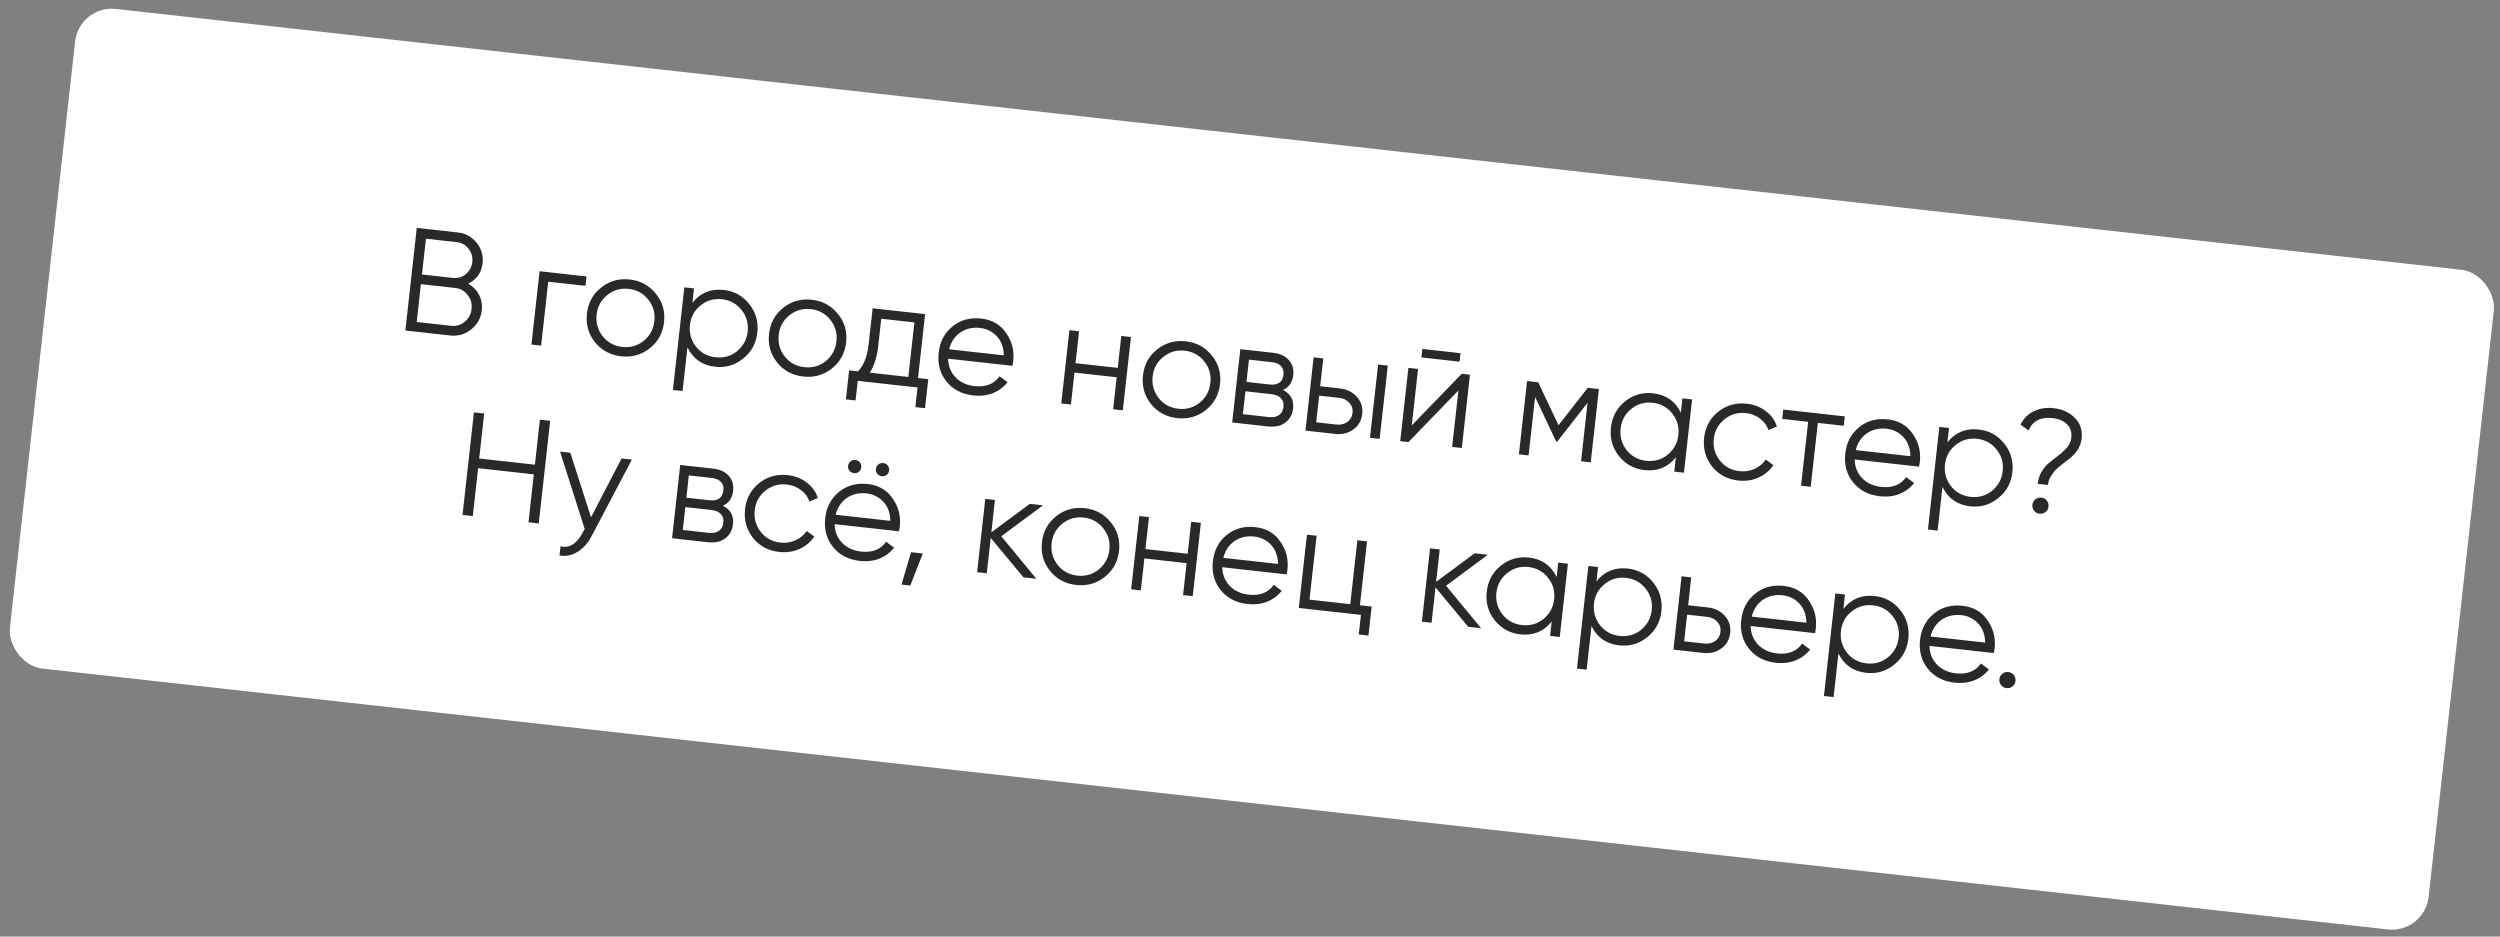
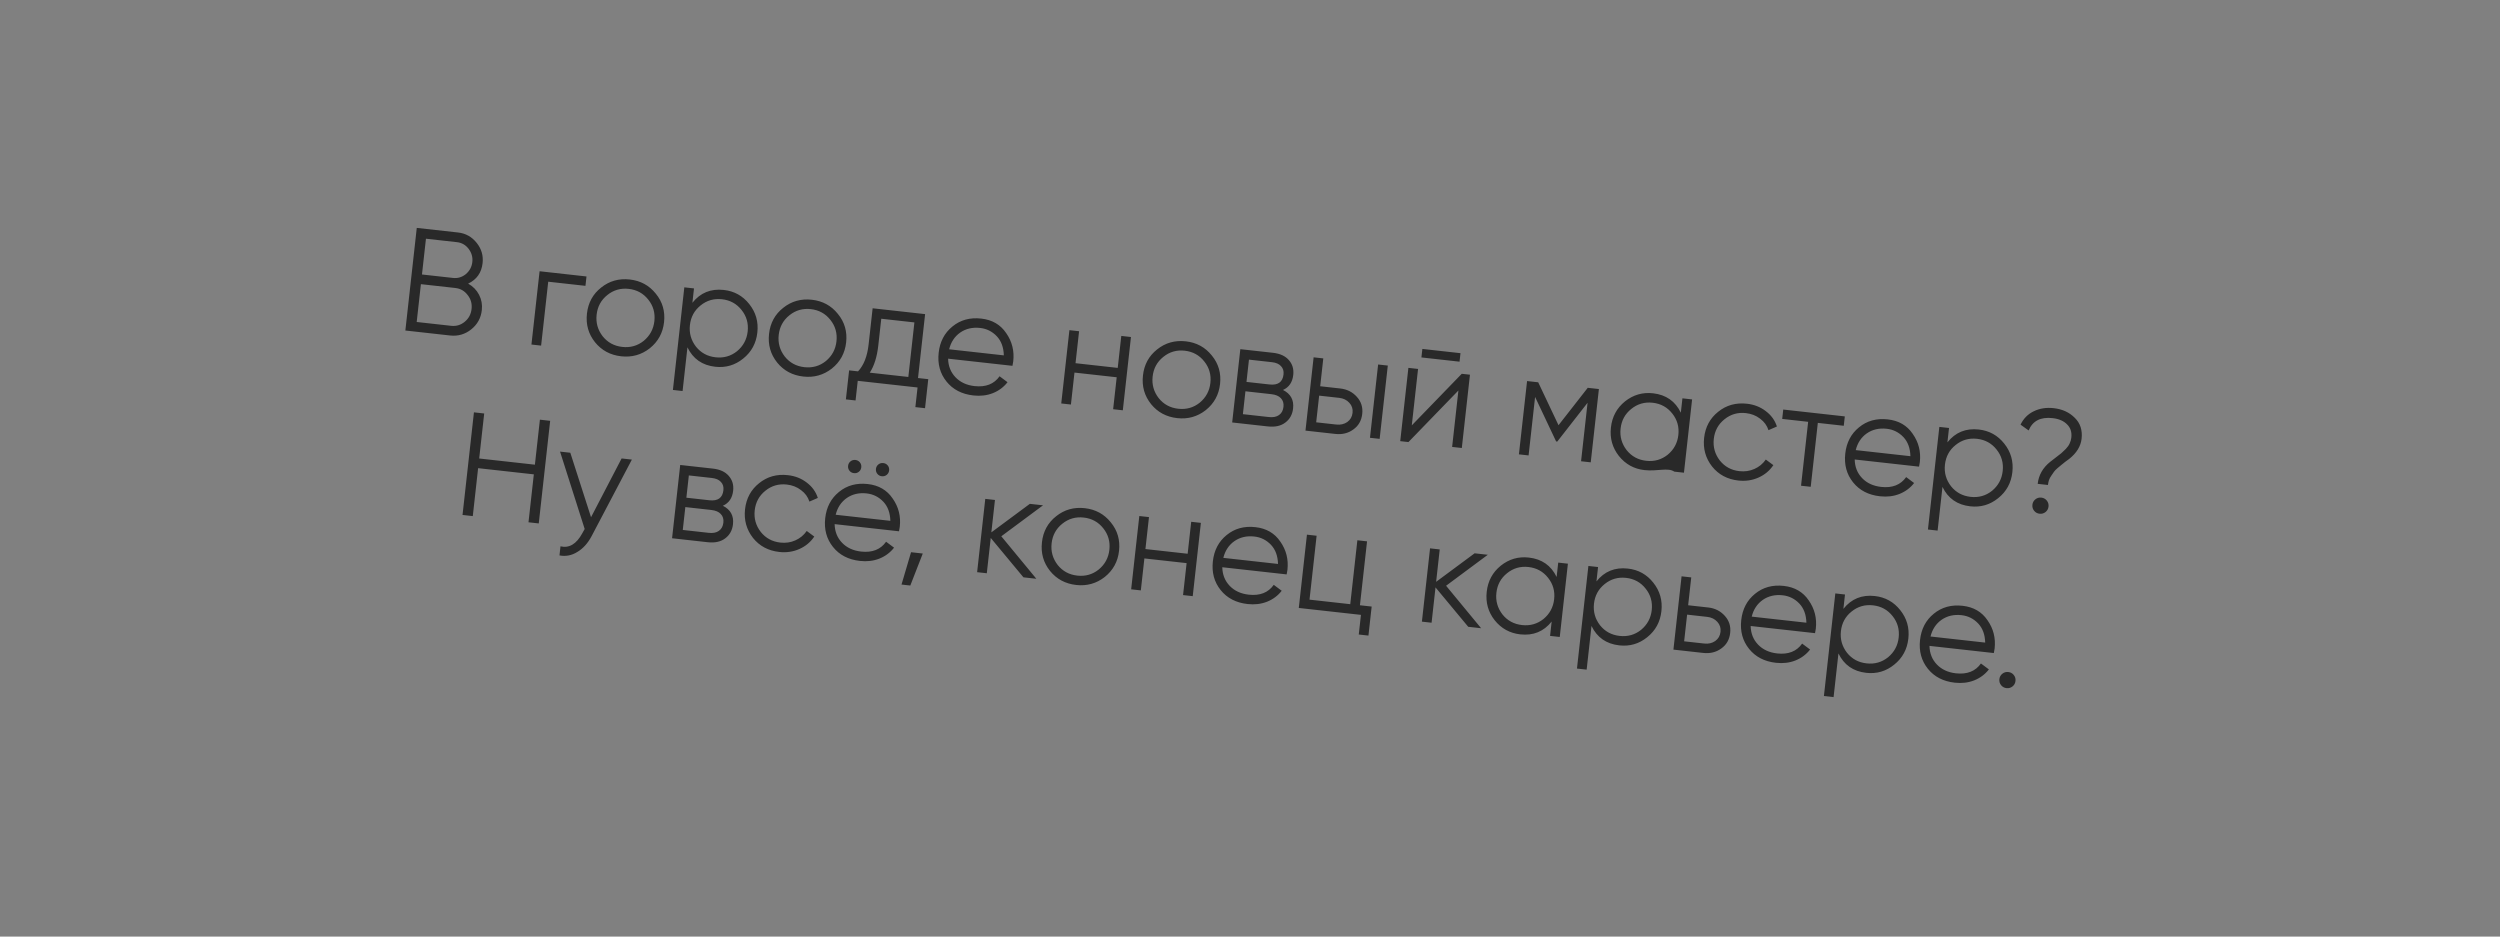
<svg xmlns="http://www.w3.org/2000/svg" width="339" height="127" viewBox="0 0 339 127" fill="none">
  <rect x="0" y="0" width="339" height="127" fill="#808080" stroke="none" />
-   <rect x="10.738" y="0.66" width="330" height="90" rx="5" transform="rotate(6.346 10.738 0.66)" fill="white" />
-   <path d="M63.481 38.46C64.138 38.828 64.632 39.333 64.963 39.973C65.294 40.614 65.419 41.305 65.336 42.047C65.217 43.12 64.737 43.993 63.898 44.664C63.059 45.336 62.102 45.611 61.029 45.492L54.966 44.818L56.514 30.904L62.119 31.527C63.139 31.64 63.979 32.109 64.639 32.934C65.287 33.744 65.554 34.659 65.44 35.679C65.296 36.978 64.643 37.905 63.481 38.46ZM61.973 32.839L57.759 32.37L57.22 37.22L61.434 37.689C62.07 37.76 62.646 37.589 63.161 37.177C63.679 36.738 63.975 36.187 64.049 35.525C64.121 34.876 63.953 34.28 63.543 33.738C63.133 33.209 62.609 32.91 61.973 32.839ZM56.504 43.661L61.175 44.18C61.864 44.257 62.474 44.077 63.006 43.639C63.551 43.203 63.864 42.621 63.945 41.892C64.024 41.177 63.846 40.547 63.41 40.002C62.989 39.445 62.434 39.128 61.745 39.052L57.074 38.532L56.504 43.661ZM73.168 36.78L79.529 37.488L79.388 38.76L74.339 38.199L73.375 46.865L72.063 46.719L73.168 36.78ZM88.102 47.235C86.971 48.115 85.683 48.475 84.239 48.315C82.768 48.151 81.584 47.516 80.687 46.41C79.792 45.291 79.426 43.996 79.59 42.525C79.754 41.054 80.394 39.878 81.512 38.996C82.631 38.101 83.926 37.735 85.397 37.899C86.855 38.061 88.031 38.702 88.926 39.821C89.836 40.928 90.209 42.217 90.046 43.688C89.883 45.146 89.236 46.328 88.102 47.235ZM81.723 45.6C82.395 46.439 83.28 46.92 84.38 47.042C85.48 47.165 86.45 46.89 87.289 46.219C88.131 45.521 88.613 44.629 88.734 43.542C88.856 42.442 88.582 41.473 87.91 40.633C87.24 39.781 86.355 39.293 85.255 39.171C84.156 39.049 83.185 39.33 82.344 40.014C81.505 40.686 81.024 41.571 80.902 42.671C80.781 43.758 81.055 44.734 81.723 45.6ZM98.147 39.317C99.565 39.474 100.715 40.112 101.597 41.23C102.492 42.349 102.859 43.637 102.696 45.095C102.534 46.553 101.894 47.729 100.775 48.624C99.669 49.521 98.407 49.89 96.989 49.733C95.227 49.537 93.969 48.659 93.217 47.099L92.558 53.023L91.246 52.877L92.794 38.963L94.106 39.109L93.889 41.057C94.965 39.701 96.385 39.121 98.147 39.317ZM94.374 47.007C95.046 47.846 95.931 48.327 97.031 48.449C98.131 48.572 99.1 48.297 99.94 47.626C100.782 46.928 101.264 46.036 101.385 44.949C101.507 43.849 101.232 42.88 100.561 42.04C99.891 41.188 99.006 40.7 97.906 40.578C96.806 40.456 95.836 40.737 94.995 41.421C94.156 42.093 93.675 42.978 93.553 44.078C93.432 45.165 93.706 46.141 94.374 47.007ZM112.793 49.981C111.662 50.861 110.375 51.221 108.93 51.06C107.459 50.897 106.275 50.262 105.379 49.156C104.484 48.037 104.118 46.742 104.282 45.271C104.445 43.8 105.086 42.624 106.203 41.742C107.323 40.847 108.618 40.481 110.088 40.645C111.546 40.807 112.723 41.447 113.618 42.567C114.528 43.674 114.901 44.963 114.737 46.434C114.575 47.892 113.927 49.074 112.793 49.981ZM106.415 48.346C107.086 49.185 107.972 49.666 109.072 49.788C110.172 49.911 111.141 49.636 111.98 48.965C112.823 48.267 113.304 47.375 113.425 46.288C113.548 45.188 113.273 44.219 112.602 43.379C111.932 42.527 111.047 42.039 109.947 41.917C108.847 41.795 107.877 42.076 107.036 42.76C106.197 43.432 105.716 44.317 105.593 45.417C105.473 46.504 105.746 47.48 106.415 48.346ZM125.445 42.594L124.482 51.261L125.873 51.415L125.435 55.351L124.123 55.205L124.42 52.542L116.31 51.64L116.013 54.303L114.702 54.157L115.139 50.222L116.352 50.356C117.128 49.531 117.605 48.316 117.783 46.712L118.329 41.803L125.445 42.594ZM117.942 50.533L123.17 51.115L123.992 43.72L119.5 43.221L119.095 46.858C118.924 48.395 118.54 49.62 117.942 50.533ZM133.051 43.198C134.536 43.363 135.663 44.019 136.435 45.164C137.234 46.3 137.555 47.576 137.397 48.994C137.39 49.06 137.354 49.264 137.289 49.606L128.563 48.636C128.585 49.644 128.921 50.486 129.57 51.162C130.219 51.838 131.081 52.236 132.154 52.355C133.665 52.523 134.794 52.079 135.542 51.022L136.62 51.826C136.103 52.493 135.437 52.989 134.623 53.314C133.823 53.628 132.947 53.731 131.993 53.625C130.429 53.451 129.211 52.819 128.34 51.73C127.468 50.64 127.116 49.34 127.284 47.829C127.451 46.332 128.072 45.147 129.149 44.274C130.227 43.387 131.528 43.029 133.051 43.198ZM132.91 44.471C131.876 44.356 130.974 44.564 130.204 45.095C129.447 45.628 128.948 46.384 128.704 47.363L136.119 48.188C136.091 47.112 135.777 46.252 135.178 45.608C134.554 44.949 133.798 44.569 132.91 44.471ZM151.565 49.886L152.047 45.552L153.359 45.698L152.254 55.637L150.942 55.491L151.424 51.158L145.699 50.521L145.217 54.854L143.905 54.709L145.011 44.77L146.323 44.916L145.841 49.249L151.565 49.886ZM163.496 55.619C162.365 56.5 161.078 56.86 159.633 56.699C158.162 56.535 156.979 55.901 156.082 54.795C155.187 53.676 154.821 52.381 154.985 50.91C155.148 49.439 155.789 48.262 156.906 47.381C158.026 46.485 159.321 46.12 160.792 46.283C162.249 46.445 163.426 47.086 164.321 48.205C165.231 49.312 165.604 50.602 165.44 52.072C165.278 53.53 164.63 54.712 163.496 55.619ZM157.118 53.984C157.789 54.824 158.675 55.305 159.775 55.427C160.875 55.549 161.844 55.275 162.684 54.603C163.526 53.906 164.007 53.013 164.128 51.927C164.251 50.827 163.976 49.857 163.305 49.018C162.635 48.165 161.75 47.678 160.65 47.555C159.55 47.433 158.58 47.714 157.739 48.399C156.9 49.07 156.419 49.956 156.297 51.056C156.176 52.142 156.449 53.119 157.118 53.984ZM173.972 52.88C175.014 53.399 175.472 54.234 175.343 55.387C175.252 56.209 174.899 56.847 174.285 57.302C173.684 57.759 172.894 57.932 171.913 57.823L167.083 57.286L168.188 47.347L172.621 47.84C173.575 47.946 174.29 48.274 174.765 48.823C175.254 49.374 175.454 50.047 175.366 50.842C175.255 51.836 174.791 52.515 173.972 52.88ZM172.479 49.112L169.359 48.765L169.023 51.787L172.143 52.134C173.296 52.262 173.93 51.809 174.045 50.776C174.097 50.312 173.984 49.937 173.707 49.651C173.445 49.354 173.036 49.174 172.479 49.112ZM168.536 56.16L172.055 56.551C172.638 56.616 173.097 56.526 173.433 56.282C173.782 56.039 173.984 55.666 174.04 55.162C174.093 54.685 173.976 54.296 173.687 53.996C173.412 53.697 172.983 53.515 172.399 53.45L168.881 53.059L168.536 56.16ZM179.019 52.375L181.742 52.678C182.656 52.78 183.406 53.158 183.99 53.813C184.576 54.456 184.819 55.227 184.719 56.128C184.617 57.042 184.21 57.748 183.497 58.246C182.811 58.747 181.998 58.945 181.057 58.84L177.022 58.391L178.127 48.453L179.439 48.598L179.019 52.375ZM185.768 59.364L186.873 49.425L188.185 49.571L187.08 59.51L185.768 59.364ZM178.475 57.265L181.198 57.568C181.768 57.631 182.264 57.519 182.685 57.23C183.107 56.928 183.348 56.512 183.407 55.982C183.466 55.452 183.322 55 182.974 54.626C182.628 54.239 182.17 54.014 181.601 53.95L178.877 53.647L178.475 57.265ZM197.913 49.043L192.744 48.468L192.873 47.315L198.041 47.89L197.913 49.043ZM191.438 57.68L198.213 50.686L199.326 50.81L198.221 60.749L196.909 60.603L197.76 52.95L190.985 59.944L189.872 59.82L190.977 49.882L192.289 50.028L191.438 57.68ZM215.299 52.586L216.81 52.754L215.704 62.693L214.392 62.547L215.274 54.616L211.168 59.874L211.009 59.857L208.158 53.825L207.276 61.756L205.964 61.61L207.07 51.671L208.58 51.839L211.334 57.659L215.299 52.586ZM227.921 55.962L228.137 54.014L229.449 54.16L228.344 64.099L227.032 63.953L227.249 62.005C226.172 63.361 224.753 63.941 222.99 63.745C221.572 63.587 220.416 62.949 219.521 61.83C218.639 60.712 218.279 59.424 218.441 57.967C218.603 56.509 219.237 55.332 220.343 54.435C221.462 53.54 222.731 53.171 224.149 53.329C225.911 53.525 227.168 54.403 227.921 55.962ZM220.574 61.041C221.246 61.88 222.131 62.361 223.231 62.484C224.331 62.606 225.301 62.331 226.14 61.66C226.982 60.962 227.464 60.07 227.585 58.983C227.707 57.883 227.433 56.914 226.761 56.075C226.091 55.222 225.206 54.734 224.107 54.612C223.007 54.49 222.036 54.771 221.196 55.456C220.356 56.127 219.875 57.013 219.753 58.112C219.632 59.199 219.906 60.175 220.574 61.041ZM235.727 65.161C234.229 64.995 233.039 64.359 232.155 63.255C231.275 62.124 230.916 60.83 231.078 59.372C231.242 57.901 231.876 56.724 232.98 55.84C234.086 54.944 235.388 54.579 236.885 54.745C237.866 54.854 238.72 55.191 239.449 55.755C240.179 56.306 240.679 56.998 240.949 57.833L239.807 58.33C239.608 57.705 239.23 57.186 238.672 56.775C238.128 56.353 237.486 56.1 236.743 56.017C235.644 55.895 234.673 56.176 233.832 56.861C232.993 57.532 232.512 58.418 232.39 59.518C232.269 60.604 232.543 61.581 233.211 62.447C233.883 63.286 234.768 63.767 235.868 63.889C236.597 63.97 237.272 63.871 237.893 63.591C238.528 63.313 239.045 62.887 239.444 62.315L240.467 63.072C239.967 63.822 239.294 64.384 238.448 64.759C237.601 65.135 236.694 65.269 235.727 65.161ZM241.808 55.534L250.156 56.463L250.015 57.735L246.497 57.344L245.533 66.01L244.221 65.864L245.185 57.198L241.666 56.806L241.808 55.534ZM255.985 56.869C257.469 57.035 258.597 57.69 259.368 58.835C260.168 59.971 260.489 61.247 260.331 62.665C260.324 62.731 260.288 62.935 260.223 63.277L251.497 62.307C251.519 63.315 251.854 64.157 252.503 64.833C253.153 65.509 254.014 65.907 255.087 66.026C256.598 66.194 257.728 65.75 258.476 64.693L259.553 65.497C259.036 66.164 258.371 66.66 257.557 66.985C256.757 67.299 255.88 67.402 254.926 67.296C253.362 67.122 252.145 66.491 251.273 65.401C250.402 64.311 250.05 63.011 250.218 61.5C250.384 60.003 251.006 58.818 252.082 57.945C253.16 57.058 254.461 56.7 255.985 56.869ZM255.844 58.142C254.81 58.027 253.908 58.235 253.138 58.766C252.381 59.299 251.881 60.055 251.638 61.035L259.052 61.859C259.024 60.783 258.711 59.923 258.112 59.279C257.487 58.62 256.731 58.24 255.844 58.142ZM268.329 58.242C269.747 58.4 270.896 59.038 271.778 60.155C272.673 61.274 273.04 62.563 272.878 64.02C272.716 65.478 272.075 66.654 270.956 67.549C269.85 68.446 268.588 68.816 267.17 68.658C265.408 68.462 264.15 67.584 263.398 66.025L262.74 71.948L261.428 71.802L262.975 57.888L264.287 58.034L264.07 59.982C265.147 58.626 266.566 58.046 268.329 58.242ZM264.556 65.932C265.227 66.772 266.113 67.252 267.212 67.375C268.312 67.497 269.282 67.222 270.121 66.551C270.964 65.853 271.445 64.961 271.566 63.874C271.688 62.775 271.414 61.805 270.742 60.966C270.073 60.113 269.188 59.626 268.088 59.503C266.988 59.381 266.018 59.662 265.177 60.347C264.337 61.018 263.857 61.904 263.734 63.004C263.613 64.09 263.887 65.066 264.556 65.932ZM277.703 65.764L276.312 65.61C276.444 64.417 277.011 63.42 278.013 62.619C278.131 62.525 278.365 62.343 278.717 62.074C279.083 61.806 279.347 61.6 279.51 61.458C279.674 61.315 279.876 61.123 280.118 60.881C280.361 60.627 280.536 60.378 280.643 60.135C280.766 59.88 280.842 59.614 280.873 59.335C280.956 58.593 280.761 57.995 280.288 57.54C279.83 57.073 279.177 56.792 278.329 56.698C276.699 56.517 275.618 57.074 275.085 58.37L273.985 57.583C274.385 56.756 274.982 56.151 275.776 55.77C276.584 55.377 277.486 55.236 278.479 55.346C279.646 55.476 280.597 55.91 281.333 56.65C282.084 57.377 282.394 58.324 282.265 59.49C282.151 60.51 281.594 61.421 280.592 62.222C280.535 62.256 280.36 62.384 280.067 62.606C279.788 62.817 279.604 62.964 279.515 63.048C279.426 63.119 279.264 63.255 279.026 63.456C278.789 63.658 278.623 63.828 278.527 63.964C278.432 64.101 278.312 64.276 278.167 64.488C278.024 64.687 277.914 64.896 277.836 65.115C277.773 65.323 277.728 65.539 277.703 65.764ZM277.78 68.691C277.746 68.996 277.612 69.242 277.376 69.431C277.14 69.619 276.87 69.696 276.565 69.662C276.261 69.629 276.014 69.494 275.826 69.258C275.637 69.023 275.56 68.752 275.594 68.448C275.628 68.143 275.762 67.896 275.998 67.708C276.234 67.519 276.504 67.442 276.809 67.476C277.113 67.51 277.36 67.645 277.548 67.88C277.737 68.116 277.814 68.386 277.78 68.691ZM72.532 63.011L73.21 56.908L74.602 57.063L73.055 70.977L71.663 70.823L72.386 64.323L64.832 63.483L64.11 69.983L62.718 69.828L64.266 55.914L65.657 56.068L64.978 62.171L72.532 63.011ZM80.145 70.136L84.291 62.165L85.683 62.32L80.222 72.7C79.712 73.663 79.07 74.376 78.293 74.84C77.529 75.319 76.72 75.477 75.866 75.315L76.003 74.082C77.18 74.361 78.164 73.772 78.956 72.318L79.283 71.73L75.942 61.237L77.334 61.392L80.145 70.136ZM98.021 68.582C99.064 69.1 99.521 69.936 99.393 71.089C99.301 71.911 98.948 72.549 98.335 73.004C97.734 73.46 96.943 73.634 95.962 73.525L91.132 72.988L92.237 63.049L96.67 63.542C97.624 63.648 98.339 63.976 98.815 64.525C99.303 65.076 99.504 65.749 99.415 66.544C99.305 67.538 98.84 68.217 98.021 68.582ZM96.529 64.814L93.408 64.467L93.072 67.488L96.193 67.835C97.346 67.964 97.979 67.511 98.094 66.477C98.146 66.013 98.033 65.639 97.757 65.353C97.495 65.056 97.085 64.876 96.529 64.814ZM92.585 71.861L96.104 72.253C96.687 72.318 97.146 72.228 97.482 71.983C97.831 71.74 98.034 71.367 98.09 70.864C98.143 70.387 98.025 69.998 97.736 69.698C97.461 69.399 97.032 69.217 96.449 69.152L92.93 68.761L92.585 71.861ZM105.676 74.847C104.178 74.68 102.988 74.045 102.105 72.94C101.224 71.809 100.865 70.515 101.027 69.057C101.191 67.586 101.825 66.409 102.929 65.526C104.035 64.629 105.337 64.264 106.834 64.431C107.815 64.54 108.669 64.876 109.398 65.44C110.129 65.991 110.628 66.684 110.898 67.519L109.756 68.016C109.557 67.39 109.179 66.871 108.621 66.461C108.077 66.038 107.435 65.785 106.693 65.703C105.593 65.581 104.622 65.862 103.782 66.546C102.942 67.218 102.461 68.103 102.339 69.203C102.218 70.29 102.492 71.266 103.16 72.132C103.832 72.971 104.717 73.452 105.817 73.574C106.546 73.655 107.221 73.556 107.843 73.276C108.477 72.998 108.994 72.573 109.393 72L110.416 72.758C109.917 73.507 109.244 74.069 108.397 74.445C107.55 74.82 106.643 74.954 105.676 74.847ZM116.79 63.365C116.762 63.616 116.653 63.819 116.461 63.972C116.27 64.125 116.048 64.188 115.796 64.16C115.545 64.132 115.342 64.022 115.189 63.831C115.036 63.639 114.973 63.417 115.001 63.166C115.029 62.914 115.139 62.712 115.331 62.558C115.522 62.405 115.744 62.343 115.995 62.371C116.247 62.399 116.45 62.508 116.603 62.7C116.756 62.891 116.818 63.113 116.79 63.365ZM120.567 63.785C120.539 64.036 120.429 64.239 120.238 64.392C120.047 64.545 119.825 64.608 119.573 64.58C119.321 64.552 119.119 64.442 118.966 64.251C118.813 64.059 118.75 63.837 118.778 63.586C118.806 63.334 118.916 63.132 119.107 62.978C119.299 62.825 119.52 62.763 119.772 62.791C120.024 62.819 120.226 62.928 120.379 63.12C120.533 63.311 120.595 63.533 120.567 63.785ZM117.665 65.635C119.149 65.8 120.277 66.456 121.048 67.601C121.848 68.737 122.169 70.013 122.011 71.431C122.004 71.497 121.967 71.701 121.903 72.043L113.176 71.072C113.198 72.081 113.534 72.923 114.183 73.599C114.833 74.275 115.694 74.673 116.767 74.792C118.278 74.96 119.407 74.516 120.155 73.458L121.233 74.263C120.716 74.929 120.051 75.426 119.236 75.751C118.437 76.064 117.56 76.168 116.606 76.062C115.042 75.888 113.825 75.256 112.953 74.167C112.081 73.077 111.73 71.777 111.898 70.266C112.064 68.769 112.686 67.584 113.762 66.71C114.84 65.824 116.141 65.466 117.665 65.635ZM117.523 66.907C116.49 66.792 115.588 67.001 114.818 67.532C114.061 68.065 113.561 68.821 113.318 69.8L120.732 70.625C120.704 69.549 120.391 68.689 119.792 68.045C119.167 67.385 118.411 67.006 117.523 66.907ZM123.538 74.881L125.128 75.058L123.438 79.398L122.245 79.265L123.538 74.881ZM135.776 72.72L140.529 78.481L138.78 78.286L134.343 72.943L133.81 77.734L132.498 77.588L133.603 67.649L134.915 67.795L134.427 72.188L139.646 68.321L141.435 68.52L135.776 72.72ZM149.798 78.244C148.668 79.124 147.38 79.484 145.935 79.324C144.465 79.16 143.281 78.525 142.384 77.419C141.489 76.3 141.123 75.005 141.287 73.534C141.45 72.064 142.091 70.887 143.209 70.005C144.328 69.11 145.623 68.744 147.094 68.908C148.551 69.07 149.728 69.711 150.623 70.83C151.533 71.937 151.906 73.226 151.742 74.697C151.58 76.155 150.932 77.337 149.798 78.244ZM143.42 76.609C144.091 77.448 144.977 77.929 146.077 78.052C147.177 78.174 148.146 77.899 148.986 77.228C149.828 76.53 150.31 75.638 150.43 74.551C150.553 73.451 150.278 72.482 149.607 71.642C148.937 70.79 148.052 70.302 146.952 70.18C145.852 70.058 144.882 70.339 144.041 71.023C143.202 71.695 142.721 72.58 142.599 73.68C142.478 74.767 142.752 75.743 143.42 76.609ZM161.045 75.088L161.527 70.754L162.839 70.9L161.734 80.839L160.422 80.693L160.904 76.36L155.179 75.723L154.697 80.057L153.385 79.911L154.49 69.972L155.802 70.118L155.32 74.451L161.045 75.088ZM170.231 71.481C171.716 71.646 172.843 72.301 173.615 73.447C174.414 74.582 174.735 75.859 174.577 77.277C174.57 77.343 174.534 77.547 174.469 77.889L165.743 76.918C165.765 77.927 166.101 78.769 166.75 79.445C167.399 80.121 168.26 80.519 169.334 80.638C170.845 80.806 171.974 80.361 172.722 79.304L173.8 80.108C173.283 80.775 172.617 81.271 171.803 81.597C171.003 81.91 170.127 82.014 169.173 81.908C167.609 81.734 166.391 81.102 165.52 80.013C164.648 78.923 164.296 77.623 164.464 76.112C164.631 74.615 165.252 73.429 166.329 72.556C167.407 71.67 168.707 71.311 170.231 71.481ZM170.09 72.753C169.056 72.638 168.154 72.847 167.384 73.378C166.627 73.911 166.127 74.667 165.884 75.646L173.299 76.471C173.271 75.394 172.957 74.534 172.358 73.891C171.734 73.231 170.978 72.852 170.09 72.753ZM185.371 73.406L184.407 82.073L185.998 82.249L185.56 86.185L184.248 86.039L184.544 83.376L176.116 82.439L177.221 72.5L178.533 72.646L177.569 81.312L183.095 81.927L184.059 73.26L185.371 73.406ZM196.088 79.427L200.841 85.188L199.091 84.993L194.655 79.65L194.122 84.441L192.81 84.295L193.915 74.356L195.227 74.502L194.739 78.895L199.958 75.028L201.747 75.227L196.088 79.427ZM211.078 78.237L211.295 76.289L212.607 76.435L211.502 86.374L210.19 86.228L210.406 84.28C209.33 85.636 207.91 86.216 206.148 86.02C204.73 85.862 203.573 85.224 202.678 84.105C201.796 82.987 201.437 81.699 201.599 80.242C201.761 78.784 202.395 77.607 203.501 76.71C204.62 75.815 205.888 75.446 207.306 75.604C209.069 75.8 210.326 76.678 211.078 78.237ZM203.732 83.316C204.403 84.156 205.289 84.636 206.389 84.759C207.489 84.881 208.458 84.606 209.298 83.935C210.14 83.237 210.621 82.345 210.742 81.258C210.865 80.159 210.59 79.189 209.919 78.35C209.249 77.497 208.364 77.01 207.264 76.887C206.164 76.765 205.194 77.046 204.353 77.731C203.514 78.402 203.033 79.287 202.911 80.387C202.79 81.474 203.063 82.45 203.732 83.316ZM220.738 77.098C222.156 77.255 223.306 77.893 224.188 79.011C225.083 80.13 225.45 81.418 225.287 82.876C225.125 84.334 224.485 85.51 223.366 86.405C222.26 87.302 220.998 87.671 219.58 87.513C217.817 87.317 216.56 86.44 215.808 84.88L215.149 90.804L213.837 90.658L215.385 76.744L216.696 76.89L216.48 78.838C217.556 77.482 218.976 76.902 220.738 77.098ZM216.965 84.788C217.636 85.627 218.522 86.108 219.622 86.23C220.722 86.353 221.691 86.078 222.531 85.407C223.373 84.709 223.855 83.817 223.976 82.73C224.098 81.63 223.823 80.66 223.152 79.821C222.482 78.969 221.597 78.481 220.497 78.359C219.397 78.237 218.427 78.518 217.586 79.202C216.747 79.874 216.266 80.759 216.144 81.859C216.023 82.946 216.297 83.922 216.965 84.788ZM228.913 82.072L231.637 82.375C232.551 82.476 233.3 82.855 233.885 83.51C234.471 84.152 234.714 84.924 234.613 85.825C234.512 86.739 234.105 87.445 233.392 87.943C232.706 88.443 231.892 88.641 230.951 88.537L226.916 88.088L228.021 78.149L229.333 78.295L228.913 82.072ZM228.37 86.962L231.093 87.264C231.663 87.328 232.158 87.215 232.579 86.927C233.002 86.625 233.243 86.209 233.302 85.679C233.361 85.149 233.216 84.697 232.869 84.323C232.523 83.935 232.065 83.71 231.495 83.647L228.772 83.344L228.37 86.962ZM241.88 79.449C243.364 79.614 244.492 80.269 245.263 81.415C246.062 82.55 246.383 83.827 246.226 85.245C246.218 85.311 246.182 85.515 246.117 85.856L237.391 84.886C237.413 85.895 237.749 86.737 238.398 87.413C239.047 88.089 239.909 88.486 240.982 88.606C242.493 88.774 243.622 88.329 244.37 87.272L245.448 88.076C244.931 88.743 244.265 89.239 243.451 89.564C242.652 89.878 241.775 89.982 240.821 89.876C239.257 89.702 238.039 89.07 237.168 87.98C236.296 86.891 235.944 85.59 236.112 84.08C236.279 82.582 236.9 81.397 237.977 80.524C239.055 79.638 240.356 79.279 241.88 79.449ZM241.738 80.721C240.704 80.606 239.803 80.814 239.032 81.346C238.276 81.879 237.776 82.635 237.533 83.614L244.947 84.438C244.919 83.362 244.605 82.502 244.006 81.859C243.382 81.199 242.626 80.82 241.738 80.721ZM254.223 80.821C255.641 80.979 256.791 81.617 257.673 82.734C258.568 83.854 258.935 85.142 258.772 86.6C258.61 88.057 257.97 89.234 256.851 90.129C255.745 91.025 254.483 91.395 253.065 91.237C251.302 91.041 250.045 90.164 249.293 88.604L248.634 94.528L247.322 94.382L248.869 80.468L250.181 80.614L249.965 82.561C251.041 81.205 252.461 80.625 254.223 80.821ZM250.45 88.511C251.121 89.351 252.007 89.832 253.107 89.954C254.207 90.076 255.176 89.802 256.016 89.13C256.858 88.433 257.34 87.54 257.461 86.454C257.583 85.354 257.308 84.384 256.637 83.545C255.967 82.692 255.082 82.205 253.982 82.083C252.882 81.96 251.912 82.241 251.071 82.926C250.232 83.597 249.751 84.483 249.629 85.583C249.508 86.669 249.782 87.646 250.45 88.511ZM266.125 82.145C267.609 82.31 268.737 82.965 269.508 84.111C270.308 85.246 270.628 86.523 270.471 87.941C270.463 88.007 270.427 88.211 270.362 88.553L261.636 87.582C261.658 88.591 261.994 89.433 262.643 90.109C263.292 90.785 264.154 91.183 265.227 91.302C266.738 91.47 267.867 91.025 268.615 89.968L269.693 90.772C269.176 91.439 268.511 91.935 267.696 92.261C266.897 92.574 266.02 92.678 265.066 92.572C263.502 92.398 262.284 91.766 261.413 90.677C260.541 89.587 260.189 88.287 260.357 86.776C260.524 85.278 261.145 84.093 262.222 83.22C263.3 82.334 264.601 81.975 266.125 82.145ZM265.983 83.417C264.95 83.302 264.048 83.51 263.278 84.042C262.521 84.575 262.021 85.331 261.778 86.31L269.192 87.135C269.164 86.058 268.851 85.198 268.251 84.555C267.627 83.895 266.871 83.516 265.983 83.417ZM273.301 92.341C273.267 92.645 273.132 92.892 272.896 93.08C272.661 93.269 272.391 93.346 272.086 93.312C271.781 93.278 271.534 93.144 271.346 92.908C271.158 92.672 271.08 92.402 271.114 92.097C271.148 91.793 271.283 91.546 271.518 91.358C271.754 91.169 272.024 91.092 272.329 91.126C272.634 91.16 272.88 91.294 273.069 91.53C273.257 91.766 273.335 92.036 273.301 92.341Z" fill="#292929" />
+   <path d="M63.481 38.46C64.138 38.828 64.632 39.333 64.963 39.973C65.294 40.614 65.419 41.305 65.336 42.047C65.217 43.12 64.737 43.993 63.898 44.664C63.059 45.336 62.102 45.611 61.029 45.492L54.966 44.818L56.514 30.904L62.119 31.527C63.139 31.64 63.979 32.109 64.639 32.934C65.287 33.744 65.554 34.659 65.44 35.679C65.296 36.978 64.643 37.905 63.481 38.46ZM61.973 32.839L57.759 32.37L57.22 37.22L61.434 37.689C62.07 37.76 62.646 37.589 63.161 37.177C63.679 36.738 63.975 36.187 64.049 35.525C64.121 34.876 63.953 34.28 63.543 33.738C63.133 33.209 62.609 32.91 61.973 32.839ZM56.504 43.661L61.175 44.18C61.864 44.257 62.474 44.077 63.006 43.639C63.551 43.203 63.864 42.621 63.945 41.892C64.024 41.177 63.846 40.547 63.41 40.002C62.989 39.445 62.434 39.128 61.745 39.052L57.074 38.532L56.504 43.661ZM73.168 36.78L79.529 37.488L79.388 38.76L74.339 38.199L73.375 46.865L72.063 46.719L73.168 36.78ZM88.102 47.235C86.971 48.115 85.683 48.475 84.239 48.315C82.768 48.151 81.584 47.516 80.687 46.41C79.792 45.291 79.426 43.996 79.59 42.525C79.754 41.054 80.394 39.878 81.512 38.996C82.631 38.101 83.926 37.735 85.397 37.899C86.855 38.061 88.031 38.702 88.926 39.821C89.836 40.928 90.209 42.217 90.046 43.688C89.883 45.146 89.236 46.328 88.102 47.235ZM81.723 45.6C82.395 46.439 83.28 46.92 84.38 47.042C85.48 47.165 86.45 46.89 87.289 46.219C88.131 45.521 88.613 44.629 88.734 43.542C88.856 42.442 88.582 41.473 87.91 40.633C87.24 39.781 86.355 39.293 85.255 39.171C84.156 39.049 83.185 39.33 82.344 40.014C81.505 40.686 81.024 41.571 80.902 42.671C80.781 43.758 81.055 44.734 81.723 45.6ZM98.147 39.317C99.565 39.474 100.715 40.112 101.597 41.23C102.492 42.349 102.859 43.637 102.696 45.095C102.534 46.553 101.894 47.729 100.775 48.624C99.669 49.521 98.407 49.89 96.989 49.733C95.227 49.537 93.969 48.659 93.217 47.099L92.558 53.023L91.246 52.877L92.794 38.963L94.106 39.109L93.889 41.057C94.965 39.701 96.385 39.121 98.147 39.317ZM94.374 47.007C95.046 47.846 95.931 48.327 97.031 48.449C98.131 48.572 99.1 48.297 99.94 47.626C100.782 46.928 101.264 46.036 101.385 44.949C101.507 43.849 101.232 42.88 100.561 42.04C99.891 41.188 99.006 40.7 97.906 40.578C96.806 40.456 95.836 40.737 94.995 41.421C94.156 42.093 93.675 42.978 93.553 44.078C93.432 45.165 93.706 46.141 94.374 47.007ZM112.793 49.981C111.662 50.861 110.375 51.221 108.93 51.06C107.459 50.897 106.275 50.262 105.379 49.156C104.484 48.037 104.118 46.742 104.282 45.271C104.445 43.8 105.086 42.624 106.203 41.742C107.323 40.847 108.618 40.481 110.088 40.645C111.546 40.807 112.723 41.447 113.618 42.567C114.528 43.674 114.901 44.963 114.737 46.434C114.575 47.892 113.927 49.074 112.793 49.981ZM106.415 48.346C107.086 49.185 107.972 49.666 109.072 49.788C110.172 49.911 111.141 49.636 111.98 48.965C112.823 48.267 113.304 47.375 113.425 46.288C113.548 45.188 113.273 44.219 112.602 43.379C111.932 42.527 111.047 42.039 109.947 41.917C108.847 41.795 107.877 42.076 107.036 42.76C106.197 43.432 105.716 44.317 105.593 45.417C105.473 46.504 105.746 47.48 106.415 48.346ZM125.445 42.594L124.482 51.261L125.873 51.415L125.435 55.351L124.123 55.205L124.42 52.542L116.31 51.64L116.013 54.303L114.702 54.157L115.139 50.222L116.352 50.356C117.128 49.531 117.605 48.316 117.783 46.712L118.329 41.803L125.445 42.594ZM117.942 50.533L123.17 51.115L123.992 43.72L119.5 43.221L119.095 46.858C118.924 48.395 118.54 49.62 117.942 50.533ZM133.051 43.198C134.536 43.363 135.663 44.019 136.435 45.164C137.234 46.3 137.555 47.576 137.397 48.994C137.39 49.06 137.354 49.264 137.289 49.606L128.563 48.636C128.585 49.644 128.921 50.486 129.57 51.162C130.219 51.838 131.081 52.236 132.154 52.355C133.665 52.523 134.794 52.079 135.542 51.022L136.62 51.826C136.103 52.493 135.437 52.989 134.623 53.314C133.823 53.628 132.947 53.731 131.993 53.625C130.429 53.451 129.211 52.819 128.34 51.73C127.468 50.64 127.116 49.34 127.284 47.829C127.451 46.332 128.072 45.147 129.149 44.274C130.227 43.387 131.528 43.029 133.051 43.198ZM132.91 44.471C131.876 44.356 130.974 44.564 130.204 45.095C129.447 45.628 128.948 46.384 128.704 47.363L136.119 48.188C136.091 47.112 135.777 46.252 135.178 45.608C134.554 44.949 133.798 44.569 132.91 44.471ZM151.565 49.886L152.047 45.552L153.359 45.698L152.254 55.637L150.942 55.491L151.424 51.158L145.699 50.521L145.217 54.854L143.905 54.709L145.011 44.77L146.323 44.916L145.841 49.249L151.565 49.886ZM163.496 55.619C162.365 56.5 161.078 56.86 159.633 56.699C158.162 56.535 156.979 55.901 156.082 54.795C155.187 53.676 154.821 52.381 154.985 50.91C155.148 49.439 155.789 48.262 156.906 47.381C158.026 46.485 159.321 46.12 160.792 46.283C162.249 46.445 163.426 47.086 164.321 48.205C165.231 49.312 165.604 50.602 165.44 52.072C165.278 53.53 164.63 54.712 163.496 55.619ZM157.118 53.984C157.789 54.824 158.675 55.305 159.775 55.427C160.875 55.549 161.844 55.275 162.684 54.603C163.526 53.906 164.007 53.013 164.128 51.927C164.251 50.827 163.976 49.857 163.305 49.018C162.635 48.165 161.75 47.678 160.65 47.555C159.55 47.433 158.58 47.714 157.739 48.399C156.9 49.07 156.419 49.956 156.297 51.056C156.176 52.142 156.449 53.119 157.118 53.984ZM173.972 52.88C175.014 53.399 175.472 54.234 175.343 55.387C175.252 56.209 174.899 56.847 174.285 57.302C173.684 57.759 172.894 57.932 171.913 57.823L167.083 57.286L168.188 47.347L172.621 47.84C173.575 47.946 174.29 48.274 174.765 48.823C175.254 49.374 175.454 50.047 175.366 50.842C175.255 51.836 174.791 52.515 173.972 52.88ZM172.479 49.112L169.359 48.765L169.023 51.787L172.143 52.134C173.296 52.262 173.93 51.809 174.045 50.776C174.097 50.312 173.984 49.937 173.707 49.651C173.445 49.354 173.036 49.174 172.479 49.112ZM168.536 56.16L172.055 56.551C172.638 56.616 173.097 56.526 173.433 56.282C173.782 56.039 173.984 55.666 174.04 55.162C174.093 54.685 173.976 54.296 173.687 53.996C173.412 53.697 172.983 53.515 172.399 53.45L168.881 53.059L168.536 56.16ZM179.019 52.375L181.742 52.678C182.656 52.78 183.406 53.158 183.99 53.813C184.576 54.456 184.819 55.227 184.719 56.128C184.617 57.042 184.21 57.748 183.497 58.246C182.811 58.747 181.998 58.945 181.057 58.84L177.022 58.391L178.127 48.453L179.439 48.598L179.019 52.375ZM185.768 59.364L186.873 49.425L188.185 49.571L187.08 59.51L185.768 59.364ZM178.475 57.265L181.198 57.568C181.768 57.631 182.264 57.519 182.685 57.23C183.107 56.928 183.348 56.512 183.407 55.982C183.466 55.452 183.322 55 182.974 54.626C182.628 54.239 182.17 54.014 181.601 53.95L178.877 53.647L178.475 57.265ZM197.913 49.043L192.744 48.468L192.873 47.315L198.041 47.89L197.913 49.043ZM191.438 57.68L198.213 50.686L199.326 50.81L198.221 60.749L196.909 60.603L197.76 52.95L190.985 59.944L189.872 59.82L190.977 49.882L192.289 50.028L191.438 57.68ZM215.299 52.586L216.81 52.754L215.704 62.693L214.392 62.547L215.274 54.616L211.168 59.874L211.009 59.857L208.158 53.825L207.276 61.756L205.964 61.61L207.07 51.671L208.58 51.839L211.334 57.659L215.299 52.586ZM227.921 55.962L228.137 54.014L229.449 54.16L228.344 64.099L227.032 63.953C226.172 63.361 224.753 63.941 222.99 63.745C221.572 63.587 220.416 62.949 219.521 61.83C218.639 60.712 218.279 59.424 218.441 57.967C218.603 56.509 219.237 55.332 220.343 54.435C221.462 53.54 222.731 53.171 224.149 53.329C225.911 53.525 227.168 54.403 227.921 55.962ZM220.574 61.041C221.246 61.88 222.131 62.361 223.231 62.484C224.331 62.606 225.301 62.331 226.14 61.66C226.982 60.962 227.464 60.07 227.585 58.983C227.707 57.883 227.433 56.914 226.761 56.075C226.091 55.222 225.206 54.734 224.107 54.612C223.007 54.49 222.036 54.771 221.196 55.456C220.356 56.127 219.875 57.013 219.753 58.112C219.632 59.199 219.906 60.175 220.574 61.041ZM235.727 65.161C234.229 64.995 233.039 64.359 232.155 63.255C231.275 62.124 230.916 60.83 231.078 59.372C231.242 57.901 231.876 56.724 232.98 55.84C234.086 54.944 235.388 54.579 236.885 54.745C237.866 54.854 238.72 55.191 239.449 55.755C240.179 56.306 240.679 56.998 240.949 57.833L239.807 58.33C239.608 57.705 239.23 57.186 238.672 56.775C238.128 56.353 237.486 56.1 236.743 56.017C235.644 55.895 234.673 56.176 233.832 56.861C232.993 57.532 232.512 58.418 232.39 59.518C232.269 60.604 232.543 61.581 233.211 62.447C233.883 63.286 234.768 63.767 235.868 63.889C236.597 63.97 237.272 63.871 237.893 63.591C238.528 63.313 239.045 62.887 239.444 62.315L240.467 63.072C239.967 63.822 239.294 64.384 238.448 64.759C237.601 65.135 236.694 65.269 235.727 65.161ZM241.808 55.534L250.156 56.463L250.015 57.735L246.497 57.344L245.533 66.01L244.221 65.864L245.185 57.198L241.666 56.806L241.808 55.534ZM255.985 56.869C257.469 57.035 258.597 57.69 259.368 58.835C260.168 59.971 260.489 61.247 260.331 62.665C260.324 62.731 260.288 62.935 260.223 63.277L251.497 62.307C251.519 63.315 251.854 64.157 252.503 64.833C253.153 65.509 254.014 65.907 255.087 66.026C256.598 66.194 257.728 65.75 258.476 64.693L259.553 65.497C259.036 66.164 258.371 66.66 257.557 66.985C256.757 67.299 255.88 67.402 254.926 67.296C253.362 67.122 252.145 66.491 251.273 65.401C250.402 64.311 250.05 63.011 250.218 61.5C250.384 60.003 251.006 58.818 252.082 57.945C253.16 57.058 254.461 56.7 255.985 56.869ZM255.844 58.142C254.81 58.027 253.908 58.235 253.138 58.766C252.381 59.299 251.881 60.055 251.638 61.035L259.052 61.859C259.024 60.783 258.711 59.923 258.112 59.279C257.487 58.62 256.731 58.24 255.844 58.142ZM268.329 58.242C269.747 58.4 270.896 59.038 271.778 60.155C272.673 61.274 273.04 62.563 272.878 64.02C272.716 65.478 272.075 66.654 270.956 67.549C269.85 68.446 268.588 68.816 267.17 68.658C265.408 68.462 264.15 67.584 263.398 66.025L262.74 71.948L261.428 71.802L262.975 57.888L264.287 58.034L264.07 59.982C265.147 58.626 266.566 58.046 268.329 58.242ZM264.556 65.932C265.227 66.772 266.113 67.252 267.212 67.375C268.312 67.497 269.282 67.222 270.121 66.551C270.964 65.853 271.445 64.961 271.566 63.874C271.688 62.775 271.414 61.805 270.742 60.966C270.073 60.113 269.188 59.626 268.088 59.503C266.988 59.381 266.018 59.662 265.177 60.347C264.337 61.018 263.857 61.904 263.734 63.004C263.613 64.09 263.887 65.066 264.556 65.932ZM277.703 65.764L276.312 65.61C276.444 64.417 277.011 63.42 278.013 62.619C278.131 62.525 278.365 62.343 278.717 62.074C279.083 61.806 279.347 61.6 279.51 61.458C279.674 61.315 279.876 61.123 280.118 60.881C280.361 60.627 280.536 60.378 280.643 60.135C280.766 59.88 280.842 59.614 280.873 59.335C280.956 58.593 280.761 57.995 280.288 57.54C279.83 57.073 279.177 56.792 278.329 56.698C276.699 56.517 275.618 57.074 275.085 58.37L273.985 57.583C274.385 56.756 274.982 56.151 275.776 55.77C276.584 55.377 277.486 55.236 278.479 55.346C279.646 55.476 280.597 55.91 281.333 56.65C282.084 57.377 282.394 58.324 282.265 59.49C282.151 60.51 281.594 61.421 280.592 62.222C280.535 62.256 280.36 62.384 280.067 62.606C279.788 62.817 279.604 62.964 279.515 63.048C279.426 63.119 279.264 63.255 279.026 63.456C278.789 63.658 278.623 63.828 278.527 63.964C278.432 64.101 278.312 64.276 278.167 64.488C278.024 64.687 277.914 64.896 277.836 65.115C277.773 65.323 277.728 65.539 277.703 65.764ZM277.78 68.691C277.746 68.996 277.612 69.242 277.376 69.431C277.14 69.619 276.87 69.696 276.565 69.662C276.261 69.629 276.014 69.494 275.826 69.258C275.637 69.023 275.56 68.752 275.594 68.448C275.628 68.143 275.762 67.896 275.998 67.708C276.234 67.519 276.504 67.442 276.809 67.476C277.113 67.51 277.36 67.645 277.548 67.88C277.737 68.116 277.814 68.386 277.78 68.691ZM72.532 63.011L73.21 56.908L74.602 57.063L73.055 70.977L71.663 70.823L72.386 64.323L64.832 63.483L64.11 69.983L62.718 69.828L64.266 55.914L65.657 56.068L64.978 62.171L72.532 63.011ZM80.145 70.136L84.291 62.165L85.683 62.32L80.222 72.7C79.712 73.663 79.07 74.376 78.293 74.84C77.529 75.319 76.72 75.477 75.866 75.315L76.003 74.082C77.18 74.361 78.164 73.772 78.956 72.318L79.283 71.73L75.942 61.237L77.334 61.392L80.145 70.136ZM98.021 68.582C99.064 69.1 99.521 69.936 99.393 71.089C99.301 71.911 98.948 72.549 98.335 73.004C97.734 73.46 96.943 73.634 95.962 73.525L91.132 72.988L92.237 63.049L96.67 63.542C97.624 63.648 98.339 63.976 98.815 64.525C99.303 65.076 99.504 65.749 99.415 66.544C99.305 67.538 98.84 68.217 98.021 68.582ZM96.529 64.814L93.408 64.467L93.072 67.488L96.193 67.835C97.346 67.964 97.979 67.511 98.094 66.477C98.146 66.013 98.033 65.639 97.757 65.353C97.495 65.056 97.085 64.876 96.529 64.814ZM92.585 71.861L96.104 72.253C96.687 72.318 97.146 72.228 97.482 71.983C97.831 71.74 98.034 71.367 98.09 70.864C98.143 70.387 98.025 69.998 97.736 69.698C97.461 69.399 97.032 69.217 96.449 69.152L92.93 68.761L92.585 71.861ZM105.676 74.847C104.178 74.68 102.988 74.045 102.105 72.94C101.224 71.809 100.865 70.515 101.027 69.057C101.191 67.586 101.825 66.409 102.929 65.526C104.035 64.629 105.337 64.264 106.834 64.431C107.815 64.54 108.669 64.876 109.398 65.44C110.129 65.991 110.628 66.684 110.898 67.519L109.756 68.016C109.557 67.39 109.179 66.871 108.621 66.461C108.077 66.038 107.435 65.785 106.693 65.703C105.593 65.581 104.622 65.862 103.782 66.546C102.942 67.218 102.461 68.103 102.339 69.203C102.218 70.29 102.492 71.266 103.16 72.132C103.832 72.971 104.717 73.452 105.817 73.574C106.546 73.655 107.221 73.556 107.843 73.276C108.477 72.998 108.994 72.573 109.393 72L110.416 72.758C109.917 73.507 109.244 74.069 108.397 74.445C107.55 74.82 106.643 74.954 105.676 74.847ZM116.79 63.365C116.762 63.616 116.653 63.819 116.461 63.972C116.27 64.125 116.048 64.188 115.796 64.16C115.545 64.132 115.342 64.022 115.189 63.831C115.036 63.639 114.973 63.417 115.001 63.166C115.029 62.914 115.139 62.712 115.331 62.558C115.522 62.405 115.744 62.343 115.995 62.371C116.247 62.399 116.45 62.508 116.603 62.7C116.756 62.891 116.818 63.113 116.79 63.365ZM120.567 63.785C120.539 64.036 120.429 64.239 120.238 64.392C120.047 64.545 119.825 64.608 119.573 64.58C119.321 64.552 119.119 64.442 118.966 64.251C118.813 64.059 118.75 63.837 118.778 63.586C118.806 63.334 118.916 63.132 119.107 62.978C119.299 62.825 119.52 62.763 119.772 62.791C120.024 62.819 120.226 62.928 120.379 63.12C120.533 63.311 120.595 63.533 120.567 63.785ZM117.665 65.635C119.149 65.8 120.277 66.456 121.048 67.601C121.848 68.737 122.169 70.013 122.011 71.431C122.004 71.497 121.967 71.701 121.903 72.043L113.176 71.072C113.198 72.081 113.534 72.923 114.183 73.599C114.833 74.275 115.694 74.673 116.767 74.792C118.278 74.96 119.407 74.516 120.155 73.458L121.233 74.263C120.716 74.929 120.051 75.426 119.236 75.751C118.437 76.064 117.56 76.168 116.606 76.062C115.042 75.888 113.825 75.256 112.953 74.167C112.081 73.077 111.73 71.777 111.898 70.266C112.064 68.769 112.686 67.584 113.762 66.71C114.84 65.824 116.141 65.466 117.665 65.635ZM117.523 66.907C116.49 66.792 115.588 67.001 114.818 67.532C114.061 68.065 113.561 68.821 113.318 69.8L120.732 70.625C120.704 69.549 120.391 68.689 119.792 68.045C119.167 67.385 118.411 67.006 117.523 66.907ZM123.538 74.881L125.128 75.058L123.438 79.398L122.245 79.265L123.538 74.881ZM135.776 72.72L140.529 78.481L138.78 78.286L134.343 72.943L133.81 77.734L132.498 77.588L133.603 67.649L134.915 67.795L134.427 72.188L139.646 68.321L141.435 68.52L135.776 72.72ZM149.798 78.244C148.668 79.124 147.38 79.484 145.935 79.324C144.465 79.16 143.281 78.525 142.384 77.419C141.489 76.3 141.123 75.005 141.287 73.534C141.45 72.064 142.091 70.887 143.209 70.005C144.328 69.11 145.623 68.744 147.094 68.908C148.551 69.07 149.728 69.711 150.623 70.83C151.533 71.937 151.906 73.226 151.742 74.697C151.58 76.155 150.932 77.337 149.798 78.244ZM143.42 76.609C144.091 77.448 144.977 77.929 146.077 78.052C147.177 78.174 148.146 77.899 148.986 77.228C149.828 76.53 150.31 75.638 150.43 74.551C150.553 73.451 150.278 72.482 149.607 71.642C148.937 70.79 148.052 70.302 146.952 70.18C145.852 70.058 144.882 70.339 144.041 71.023C143.202 71.695 142.721 72.58 142.599 73.68C142.478 74.767 142.752 75.743 143.42 76.609ZM161.045 75.088L161.527 70.754L162.839 70.9L161.734 80.839L160.422 80.693L160.904 76.36L155.179 75.723L154.697 80.057L153.385 79.911L154.49 69.972L155.802 70.118L155.32 74.451L161.045 75.088ZM170.231 71.481C171.716 71.646 172.843 72.301 173.615 73.447C174.414 74.582 174.735 75.859 174.577 77.277C174.57 77.343 174.534 77.547 174.469 77.889L165.743 76.918C165.765 77.927 166.101 78.769 166.75 79.445C167.399 80.121 168.26 80.519 169.334 80.638C170.845 80.806 171.974 80.361 172.722 79.304L173.8 80.108C173.283 80.775 172.617 81.271 171.803 81.597C171.003 81.91 170.127 82.014 169.173 81.908C167.609 81.734 166.391 81.102 165.52 80.013C164.648 78.923 164.296 77.623 164.464 76.112C164.631 74.615 165.252 73.429 166.329 72.556C167.407 71.67 168.707 71.311 170.231 71.481ZM170.09 72.753C169.056 72.638 168.154 72.847 167.384 73.378C166.627 73.911 166.127 74.667 165.884 75.646L173.299 76.471C173.271 75.394 172.957 74.534 172.358 73.891C171.734 73.231 170.978 72.852 170.09 72.753ZM185.371 73.406L184.407 82.073L185.998 82.249L185.56 86.185L184.248 86.039L184.544 83.376L176.116 82.439L177.221 72.5L178.533 72.646L177.569 81.312L183.095 81.927L184.059 73.26L185.371 73.406ZM196.088 79.427L200.841 85.188L199.091 84.993L194.655 79.65L194.122 84.441L192.81 84.295L193.915 74.356L195.227 74.502L194.739 78.895L199.958 75.028L201.747 75.227L196.088 79.427ZM211.078 78.237L211.295 76.289L212.607 76.435L211.502 86.374L210.19 86.228L210.406 84.28C209.33 85.636 207.91 86.216 206.148 86.02C204.73 85.862 203.573 85.224 202.678 84.105C201.796 82.987 201.437 81.699 201.599 80.242C201.761 78.784 202.395 77.607 203.501 76.71C204.62 75.815 205.888 75.446 207.306 75.604C209.069 75.8 210.326 76.678 211.078 78.237ZM203.732 83.316C204.403 84.156 205.289 84.636 206.389 84.759C207.489 84.881 208.458 84.606 209.298 83.935C210.14 83.237 210.621 82.345 210.742 81.258C210.865 80.159 210.59 79.189 209.919 78.35C209.249 77.497 208.364 77.01 207.264 76.887C206.164 76.765 205.194 77.046 204.353 77.731C203.514 78.402 203.033 79.287 202.911 80.387C202.79 81.474 203.063 82.45 203.732 83.316ZM220.738 77.098C222.156 77.255 223.306 77.893 224.188 79.011C225.083 80.13 225.45 81.418 225.287 82.876C225.125 84.334 224.485 85.51 223.366 86.405C222.26 87.302 220.998 87.671 219.58 87.513C217.817 87.317 216.56 86.44 215.808 84.88L215.149 90.804L213.837 90.658L215.385 76.744L216.696 76.89L216.48 78.838C217.556 77.482 218.976 76.902 220.738 77.098ZM216.965 84.788C217.636 85.627 218.522 86.108 219.622 86.23C220.722 86.353 221.691 86.078 222.531 85.407C223.373 84.709 223.855 83.817 223.976 82.73C224.098 81.63 223.823 80.66 223.152 79.821C222.482 78.969 221.597 78.481 220.497 78.359C219.397 78.237 218.427 78.518 217.586 79.202C216.747 79.874 216.266 80.759 216.144 81.859C216.023 82.946 216.297 83.922 216.965 84.788ZM228.913 82.072L231.637 82.375C232.551 82.476 233.3 82.855 233.885 83.51C234.471 84.152 234.714 84.924 234.613 85.825C234.512 86.739 234.105 87.445 233.392 87.943C232.706 88.443 231.892 88.641 230.951 88.537L226.916 88.088L228.021 78.149L229.333 78.295L228.913 82.072ZM228.37 86.962L231.093 87.264C231.663 87.328 232.158 87.215 232.579 86.927C233.002 86.625 233.243 86.209 233.302 85.679C233.361 85.149 233.216 84.697 232.869 84.323C232.523 83.935 232.065 83.71 231.495 83.647L228.772 83.344L228.37 86.962ZM241.88 79.449C243.364 79.614 244.492 80.269 245.263 81.415C246.062 82.55 246.383 83.827 246.226 85.245C246.218 85.311 246.182 85.515 246.117 85.856L237.391 84.886C237.413 85.895 237.749 86.737 238.398 87.413C239.047 88.089 239.909 88.486 240.982 88.606C242.493 88.774 243.622 88.329 244.37 87.272L245.448 88.076C244.931 88.743 244.265 89.239 243.451 89.564C242.652 89.878 241.775 89.982 240.821 89.876C239.257 89.702 238.039 89.07 237.168 87.98C236.296 86.891 235.944 85.59 236.112 84.08C236.279 82.582 236.9 81.397 237.977 80.524C239.055 79.638 240.356 79.279 241.88 79.449ZM241.738 80.721C240.704 80.606 239.803 80.814 239.032 81.346C238.276 81.879 237.776 82.635 237.533 83.614L244.947 84.438C244.919 83.362 244.605 82.502 244.006 81.859C243.382 81.199 242.626 80.82 241.738 80.721ZM254.223 80.821C255.641 80.979 256.791 81.617 257.673 82.734C258.568 83.854 258.935 85.142 258.772 86.6C258.61 88.057 257.97 89.234 256.851 90.129C255.745 91.025 254.483 91.395 253.065 91.237C251.302 91.041 250.045 90.164 249.293 88.604L248.634 94.528L247.322 94.382L248.869 80.468L250.181 80.614L249.965 82.561C251.041 81.205 252.461 80.625 254.223 80.821ZM250.45 88.511C251.121 89.351 252.007 89.832 253.107 89.954C254.207 90.076 255.176 89.802 256.016 89.13C256.858 88.433 257.34 87.54 257.461 86.454C257.583 85.354 257.308 84.384 256.637 83.545C255.967 82.692 255.082 82.205 253.982 82.083C252.882 81.96 251.912 82.241 251.071 82.926C250.232 83.597 249.751 84.483 249.629 85.583C249.508 86.669 249.782 87.646 250.45 88.511ZM266.125 82.145C267.609 82.31 268.737 82.965 269.508 84.111C270.308 85.246 270.628 86.523 270.471 87.941C270.463 88.007 270.427 88.211 270.362 88.553L261.636 87.582C261.658 88.591 261.994 89.433 262.643 90.109C263.292 90.785 264.154 91.183 265.227 91.302C266.738 91.47 267.867 91.025 268.615 89.968L269.693 90.772C269.176 91.439 268.511 91.935 267.696 92.261C266.897 92.574 266.02 92.678 265.066 92.572C263.502 92.398 262.284 91.766 261.413 90.677C260.541 89.587 260.189 88.287 260.357 86.776C260.524 85.278 261.145 84.093 262.222 83.22C263.3 82.334 264.601 81.975 266.125 82.145ZM265.983 83.417C264.95 83.302 264.048 83.51 263.278 84.042C262.521 84.575 262.021 85.331 261.778 86.31L269.192 87.135C269.164 86.058 268.851 85.198 268.251 84.555C267.627 83.895 266.871 83.516 265.983 83.417ZM273.301 92.341C273.267 92.645 273.132 92.892 272.896 93.08C272.661 93.269 272.391 93.346 272.086 93.312C271.781 93.278 271.534 93.144 271.346 92.908C271.158 92.672 271.08 92.402 271.114 92.097C271.148 91.793 271.283 91.546 271.518 91.358C271.754 91.169 272.024 91.092 272.329 91.126C272.634 91.16 272.88 91.294 273.069 91.53C273.257 91.766 273.335 92.036 273.301 92.341Z" fill="#292929" />
</svg>